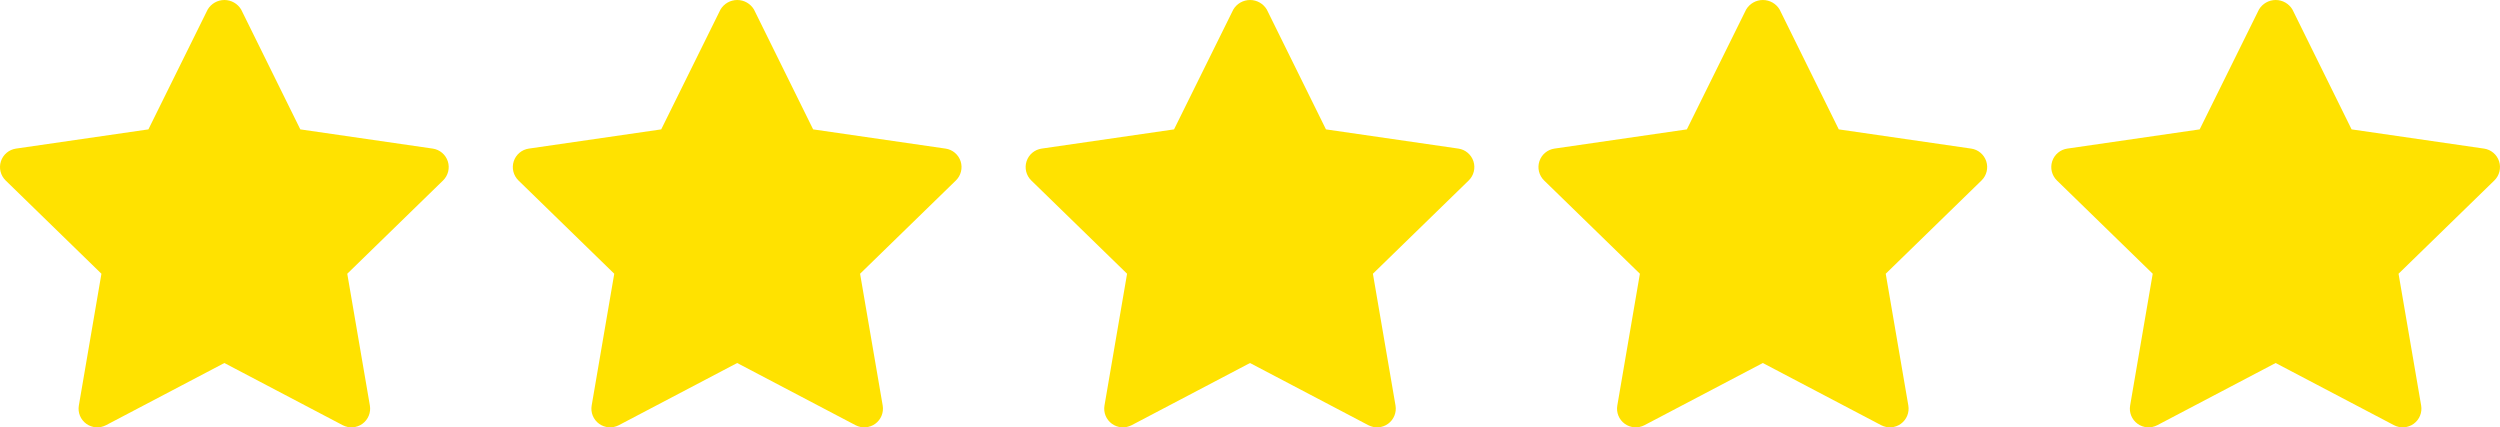
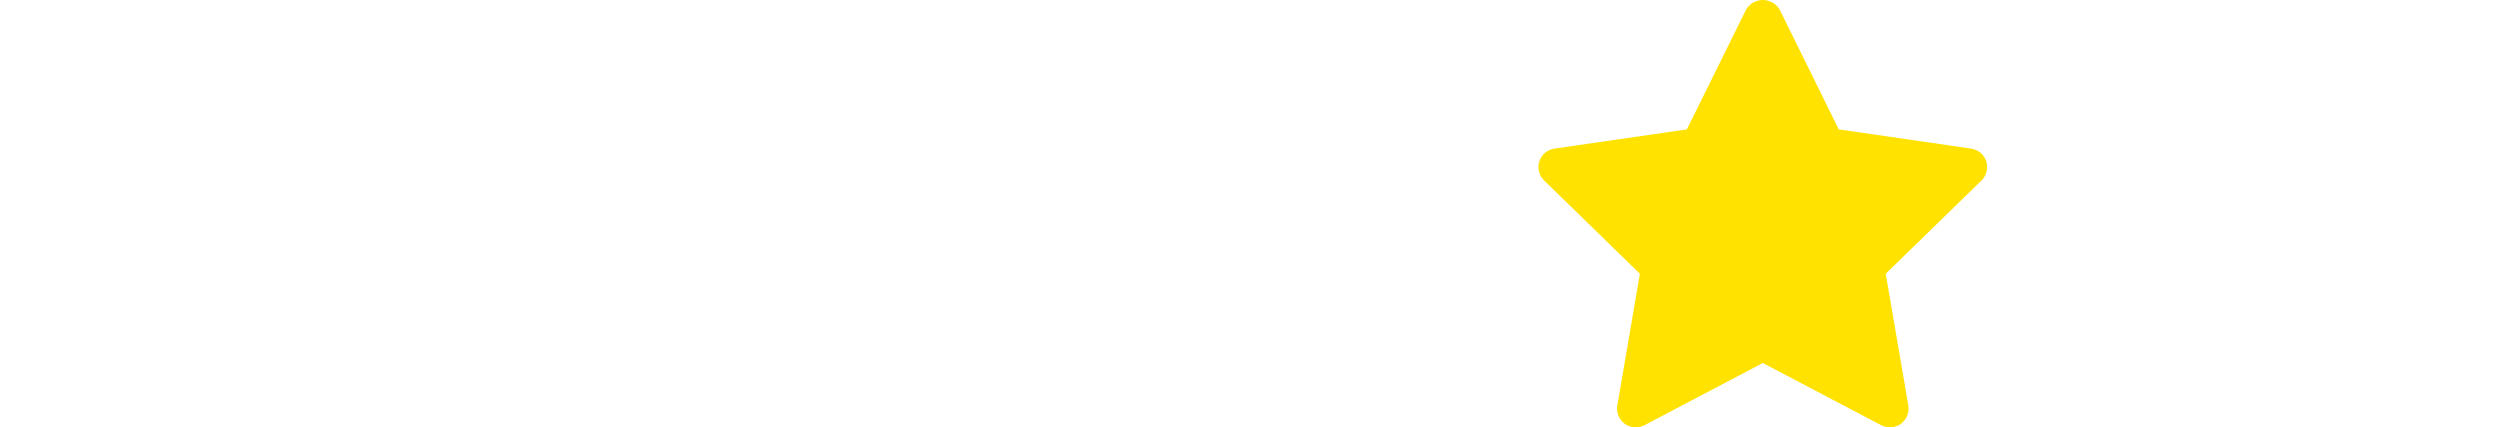
<svg xmlns="http://www.w3.org/2000/svg" width="117px" height="20px" viewBox="0 0 117 20" version="1.1">
  <title>4AFBC54E-77B9-48DC-99E6-75F6805A0D45</title>
  <desc>Created with sketchtool.</desc>
  <g id="Page-1" stroke="none" stroke-width="1" fill="none" fill-rule="evenodd">
    <g id="PopUp-/-Yearbook-[DE]" transform="translate(-660, -718)" fill="#FFE200" fill-rule="nonzero">
      <g id="shape-star-copy" transform="translate(660, 718)">
-         <path d="M20.25,6.954 L14.055,6.055 L11.287,0.448 C11.124,0.171 10.825,1.94140657e-16 10.503,0 C10.18,-1.94140657e-16 9.881,0.171 9.718,0.448 L6.945,6.055 L0.75,6.954 C0.42,7.002 0.146,7.232 0.043,7.548 C-0.06,7.865 0.025,8.212 0.263,8.445 L4.747,12.811 L3.69,18.978 C3.633,19.306 3.768,19.637 4.038,19.833 C4.307,20.029 4.664,20.054 4.959,19.9 L10.5,16.989 L16.041,19.9 C16.335,20.054 16.693,20.029 16.962,19.833 C17.231,19.637 17.366,19.306 17.31,18.978 L16.252,12.811 L20.736,8.445 C20.974,8.213 21.06,7.865 20.957,7.549 C20.854,7.233 20.581,7.002 20.252,6.954 L20.25,6.954 Z" id="Path" />
-         <path d="M44.25,6.954 L38.055,6.055 L35.287,0.448 C35.124,0.171 34.825,1.94140657e-16 34.503,0 C34.18,-1.94140657e-16 33.881,0.171 33.718,0.448 L30.945,6.055 L24.75,6.954 C24.42,7.002 24.146,7.232 24.043,7.548 C23.94,7.865 24.025,8.212 24.263,8.445 L28.747,12.811 L27.69,18.978 C27.633,19.306 27.768,19.637 28.038,19.833 C28.307,20.029 28.664,20.054 28.959,19.9 L34.5,16.989 L40.041,19.9 C40.335,20.054 40.693,20.029 40.962,19.833 C41.231,19.637 41.366,19.306 41.31,18.978 L40.252,12.811 L44.736,8.445 C44.974,8.213 45.06,7.865 44.957,7.549 C44.854,7.233 44.581,7.002 44.252,6.954 L44.25,6.954 Z" id="Path-Copy" />
        <path d="M92.25,6.954 L86.055,6.055 L83.287,0.448 C83.124,0.171 82.825,1.94140657e-16 82.503,0 C82.18,-1.94140657e-16 81.881,0.171 81.718,0.448 L78.945,6.055 L72.75,6.954 C72.42,7.002 72.146,7.232 72.043,7.548 C71.94,7.865 72.025,8.212 72.263,8.445 L76.747,12.811 L75.69,18.978 C75.633,19.306 75.768,19.637 76.038,19.833 C76.307,20.029 76.664,20.054 76.959,19.9 L82.5,16.989 L88.041,19.9 C88.335,20.054 88.693,20.029 88.962,19.833 C89.231,19.637 89.366,19.306 89.31,18.978 L88.252,12.811 L92.736,8.445 C92.974,8.213 93.06,7.865 92.957,7.549 C92.854,7.233 92.581,7.002 92.252,6.954 L92.25,6.954 Z" id="Path-Copy-3" />
-         <path d="M68.25,6.954 L62.055,6.055 L59.287,0.448 C59.124,0.171 58.825,1.94140657e-16 58.503,0 C58.18,-1.94140657e-16 57.881,0.171 57.718,0.448 L54.945,6.055 L48.75,6.954 C48.42,7.002 48.146,7.232 48.043,7.548 C47.94,7.865 48.025,8.212 48.263,8.445 L52.747,12.811 L51.69,18.978 C51.633,19.306 51.768,19.637 52.038,19.833 C52.307,20.029 52.664,20.054 52.959,19.9 L58.5,16.989 L64.041,19.9 C64.335,20.054 64.693,20.029 64.962,19.833 C65.231,19.637 65.366,19.306 65.31,18.978 L64.252,12.811 L68.736,8.445 C68.974,8.213 69.06,7.865 68.957,7.549 C68.854,7.233 68.581,7.002 68.252,6.954 L68.25,6.954 Z" id="Path-Copy-2" />
-         <path d="M116.25,6.954 L110.055,6.055 L107.287,0.448 C107.124,0.171 106.825,1.94140657e-16 106.503,0 C106.18,-1.94140657e-16 105.881,0.171 105.718,0.448 L102.945,6.055 L96.75,6.954 C96.42,7.002 96.146,7.232 96.043,7.548 C95.94,7.865 96.025,8.212 96.263,8.445 L100.747,12.811 L99.69,18.978 C99.633,19.306 99.768,19.637 100.038,19.833 C100.307,20.029 100.664,20.054 100.959,19.9 L106.5,16.989 L112.041,19.9 C112.335,20.054 112.693,20.029 112.962,19.833 C113.231,19.637 113.366,19.306 113.31,18.978 L112.252,12.811 L116.736,8.445 C116.974,8.213 117.06,7.865 116.957,7.549 C116.854,7.233 116.581,7.002 116.252,6.954 L116.25,6.954 Z" id="Path-Copy-4" />
      </g>
    </g>
  </g>
</svg>